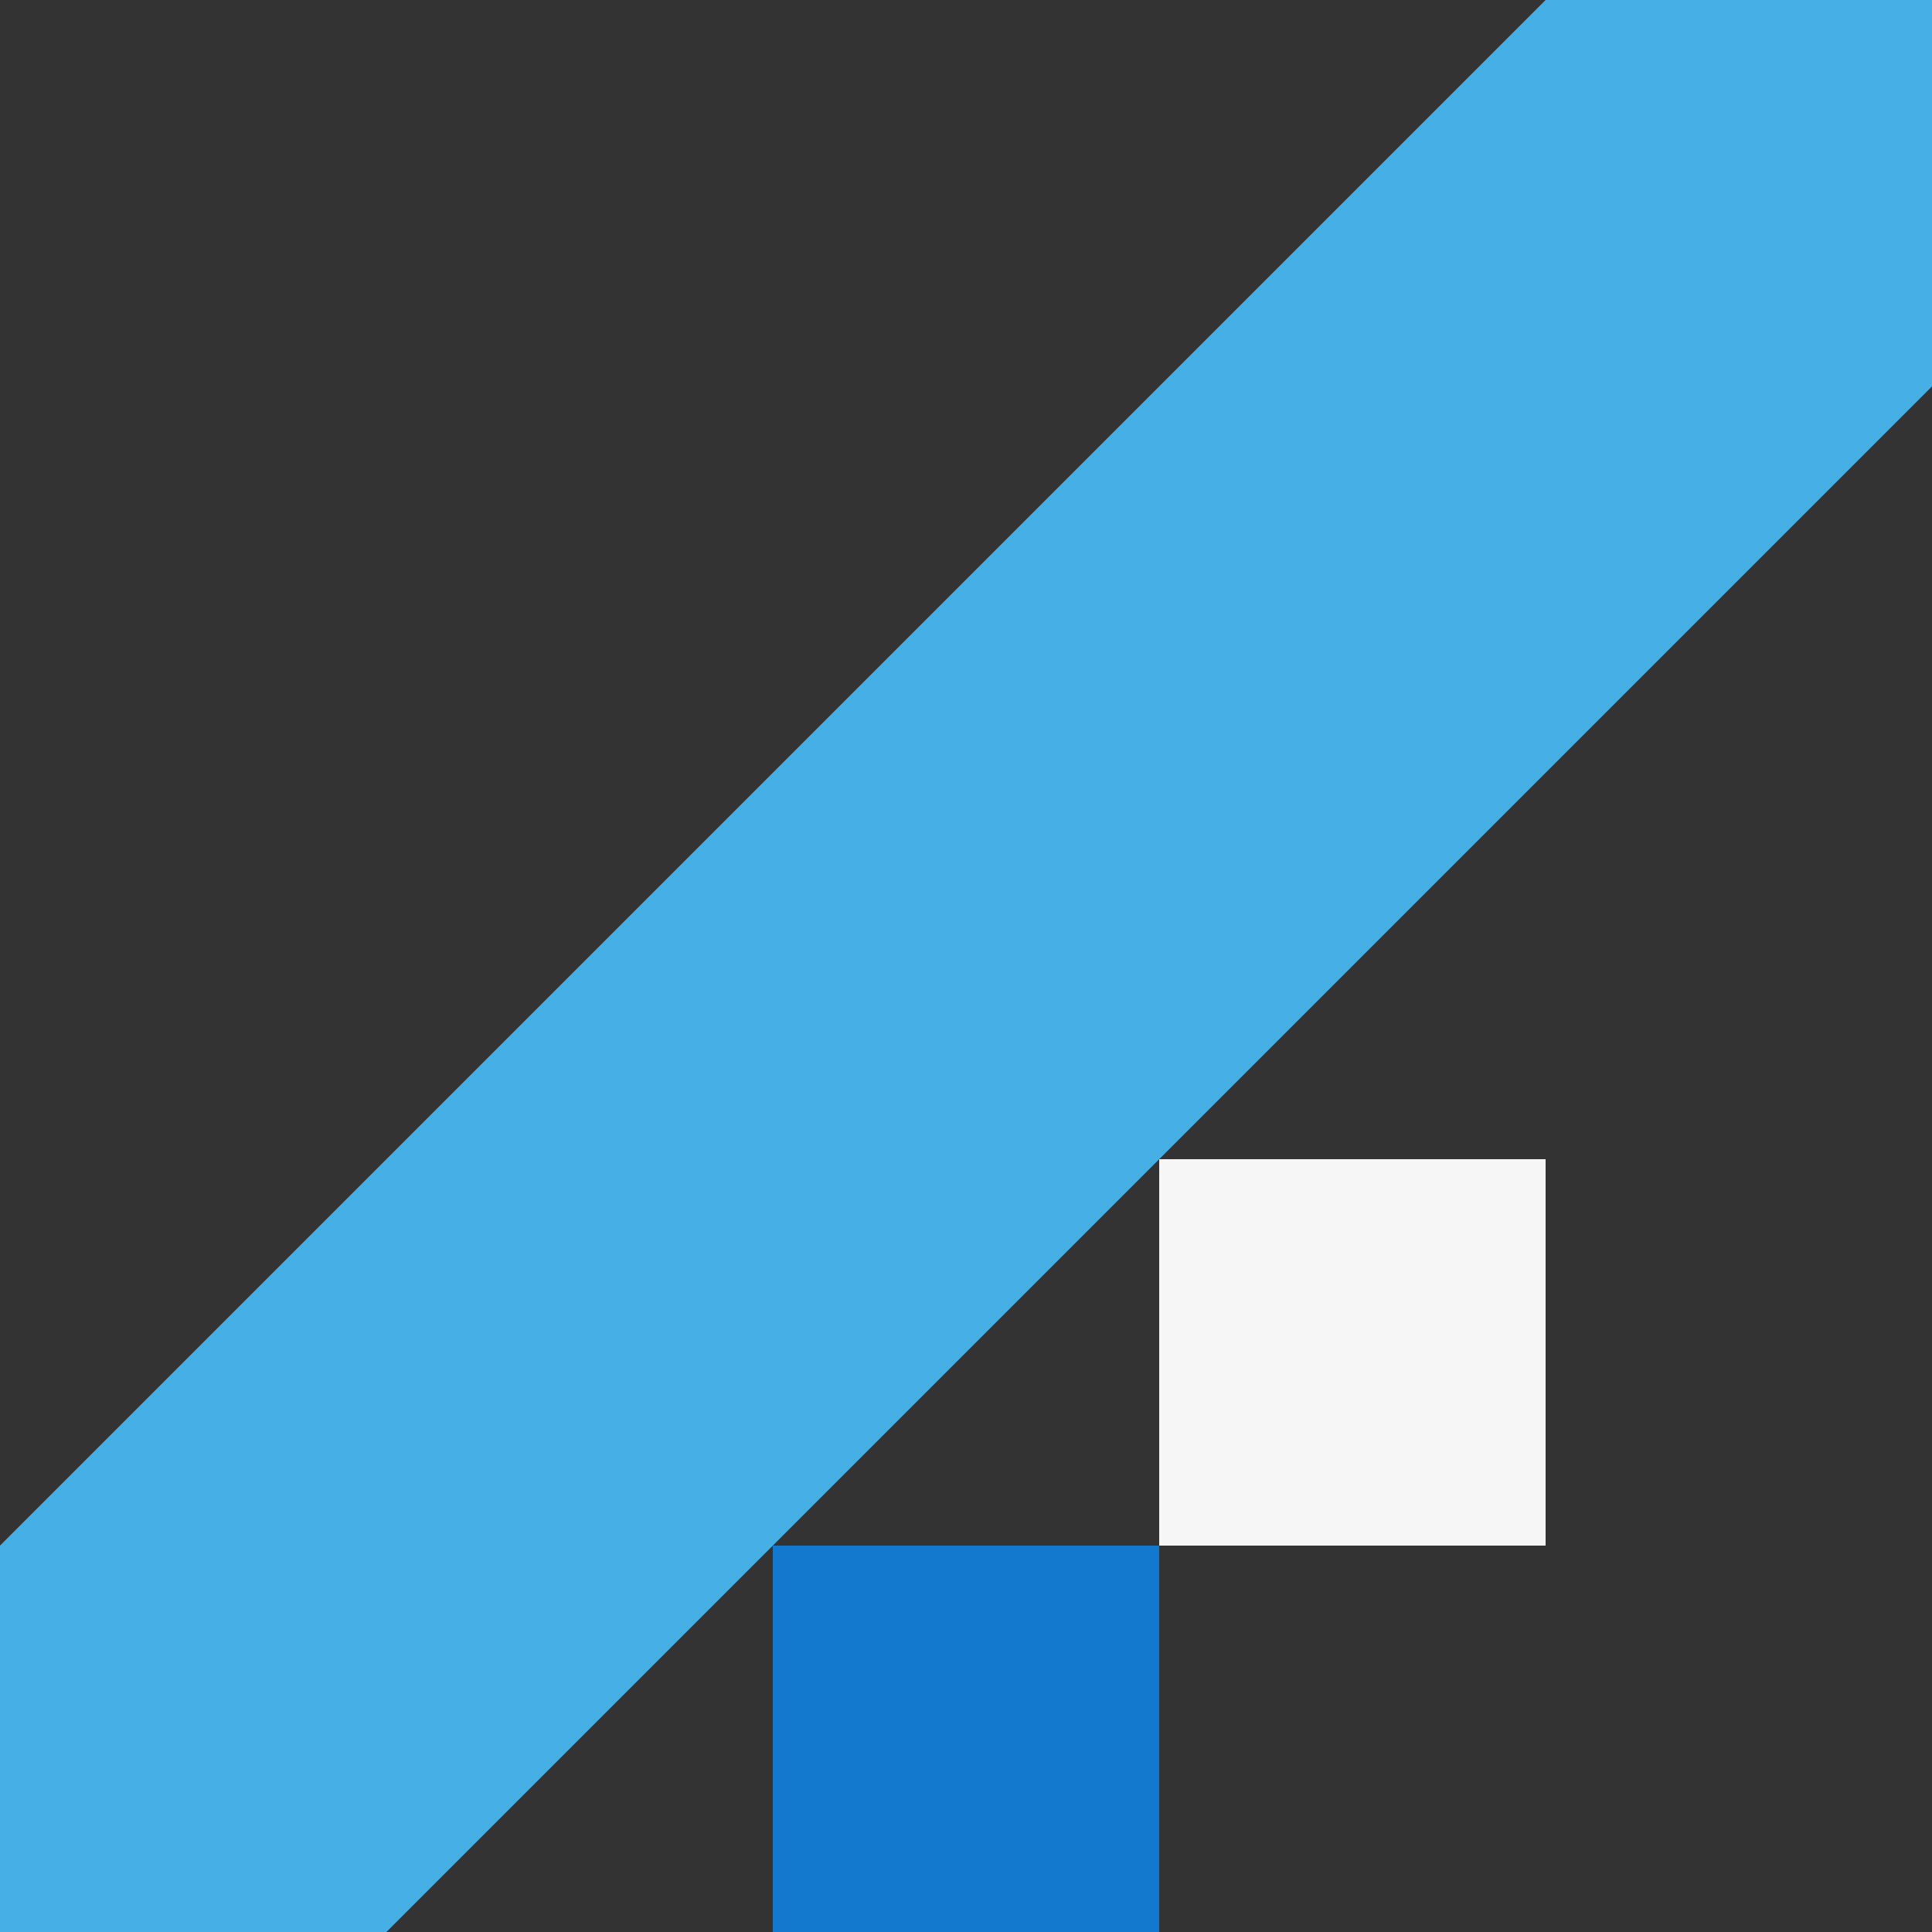
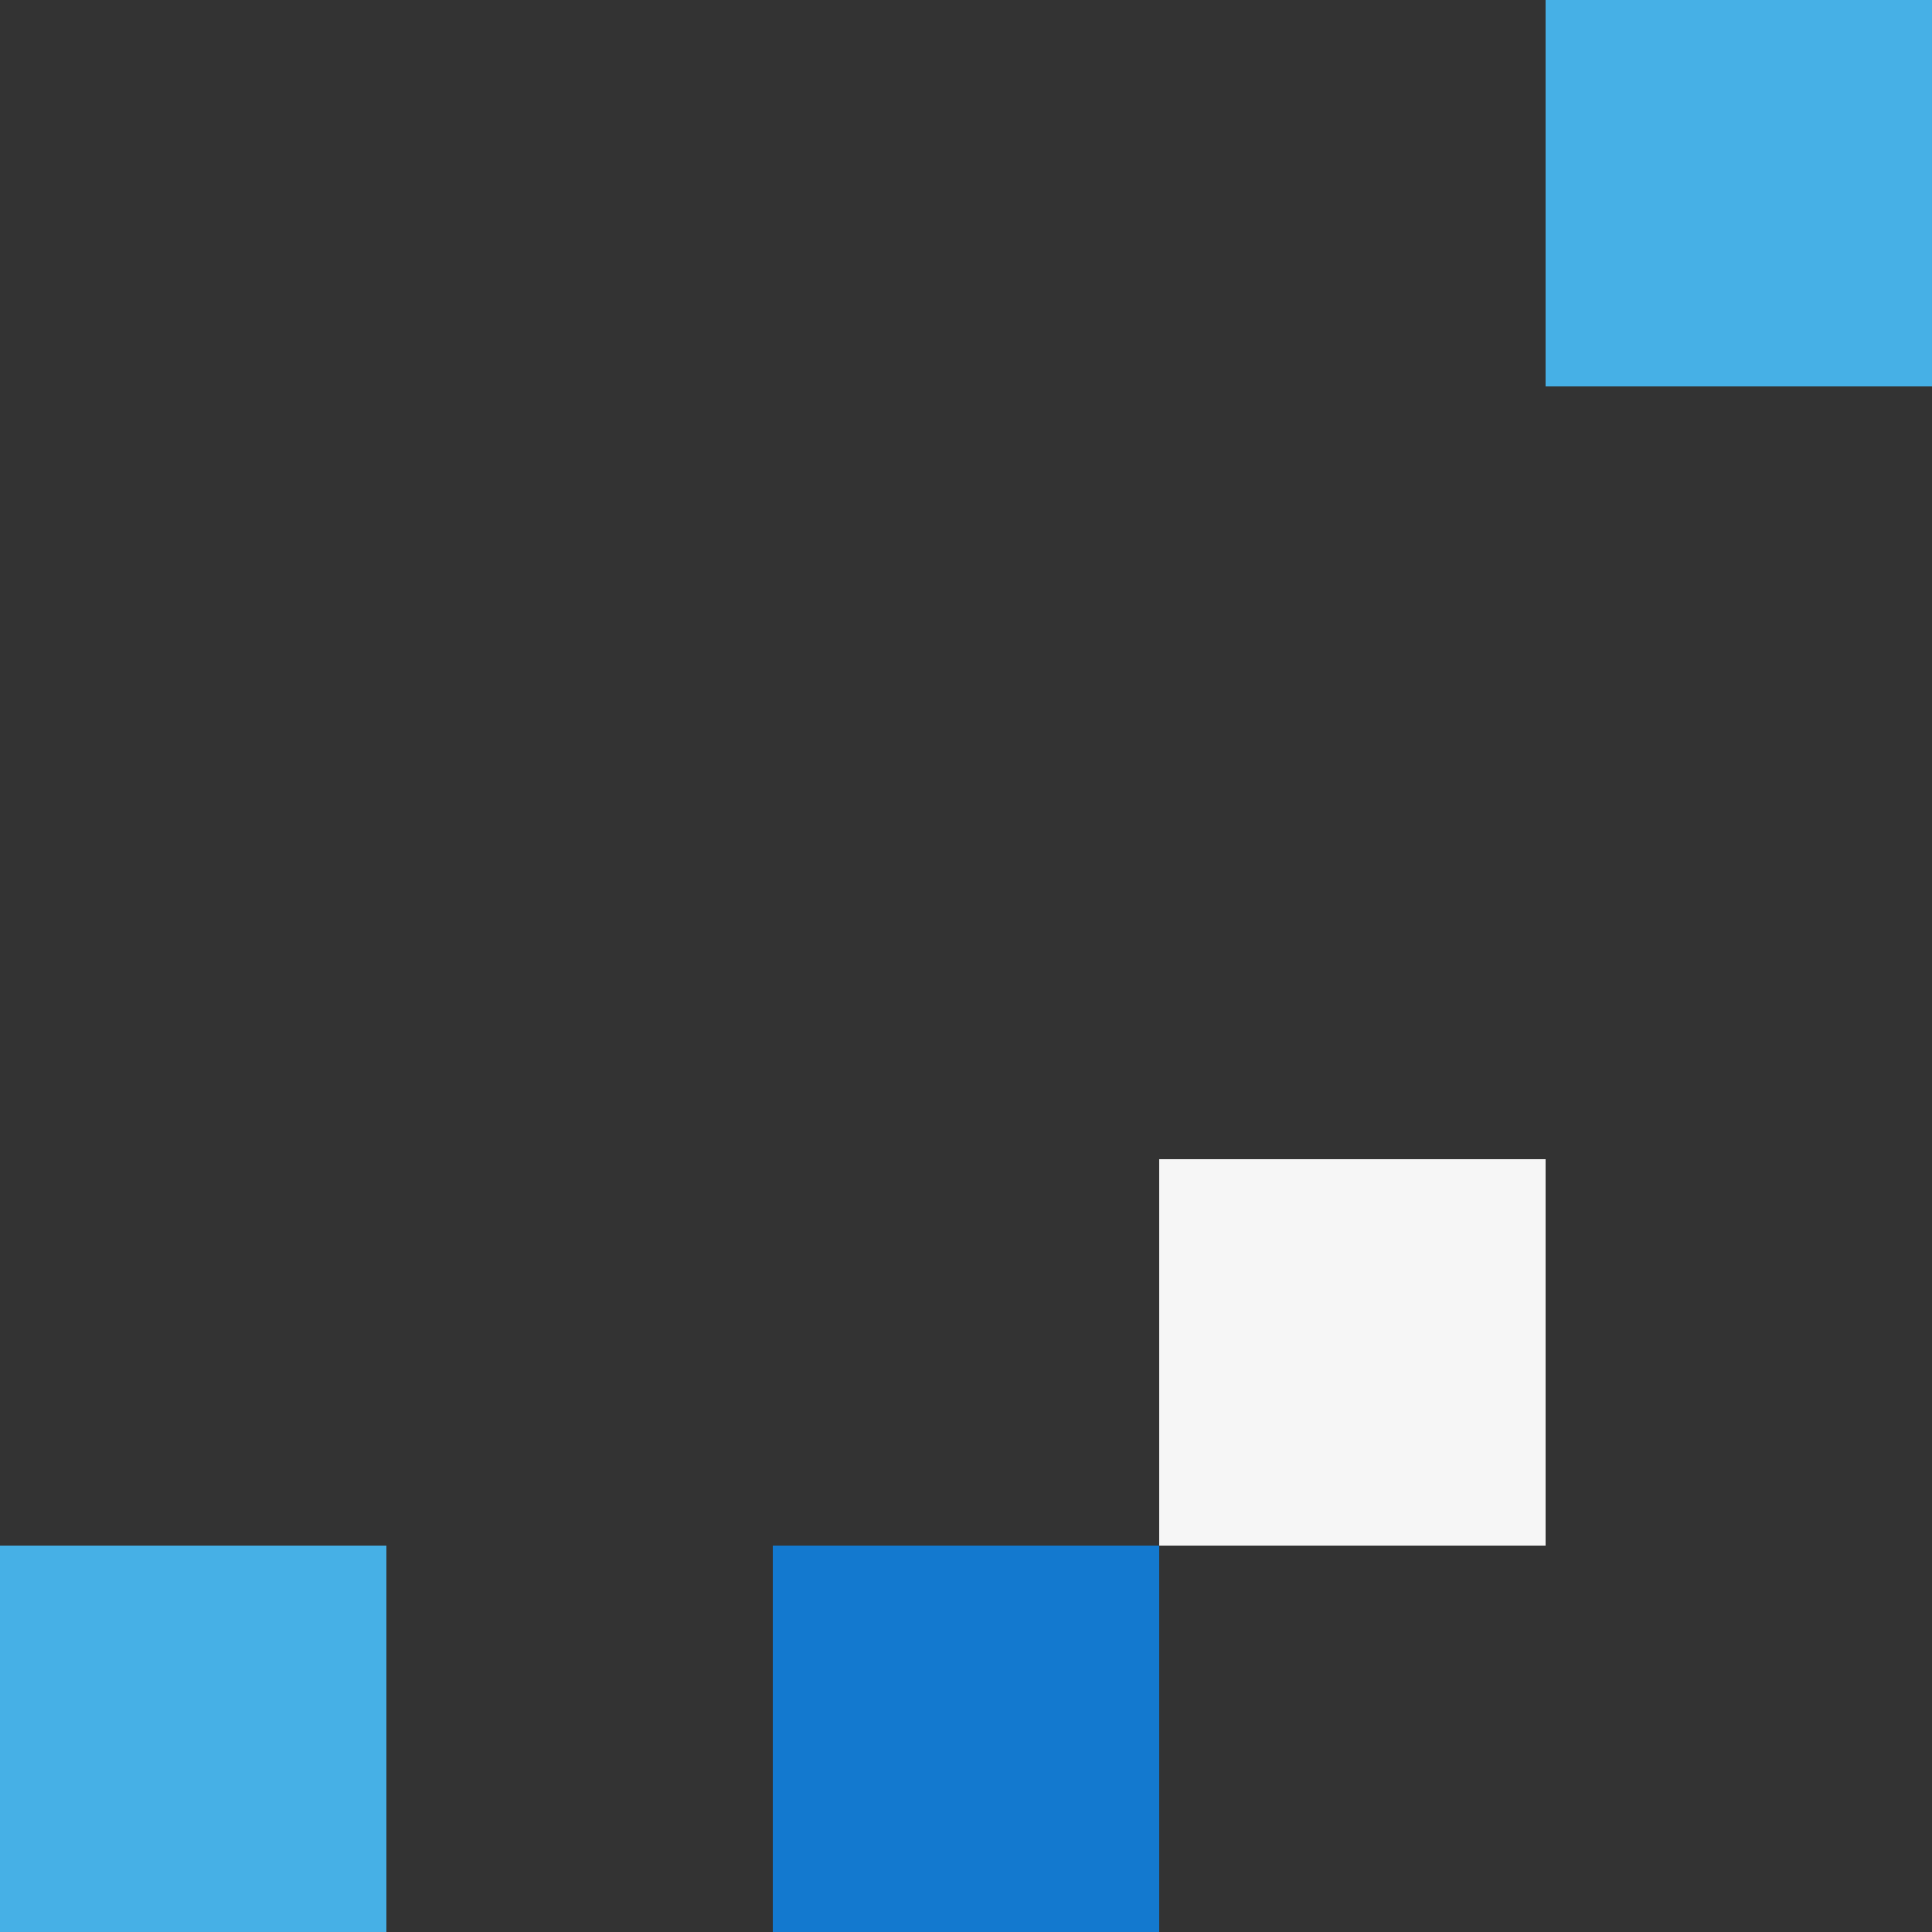
<svg xmlns="http://www.w3.org/2000/svg" width="300.001" height="300.001" viewBox="0 0 300.001 300.001">
  <rect x="0" y="0" width="300.001" height="300.001" fill="#333333" stroke="none" />
  <g id="line-07" transform="translate(-820 -4320)">
    <g id="あしらい-300" transform="translate(-280 1940)" style="mix-blend-mode: multiply;isolation: isolate">
-       <rect id="菱形" width="339.413" height="84.853" transform="translate(1099.999 2620) rotate(-45)" fill="#46b0e6" />
      <rect id="四角" width="60" height="60" transform="translate(1100 2620)" fill="#46b0e6" />
      <rect id="四角-2" data-name="四角" width="60" height="60" transform="translate(1340 2380)" fill="#46b0e6" />
    </g>
    <g id="あしらい-60" transform="translate(-340 2120)">
      <rect id="四角-3" data-name="四角" width="60" height="60" transform="translate(1280 2440)" fill="#1379cf" />
    </g>
    <g id="あしらい-0" transform="translate(-280 2060)">
      <rect id="四角-4" data-name="四角" width="60" height="60" transform="translate(1280 2440)" fill="#f6f6f6" />
    </g>
  </g>
</svg>